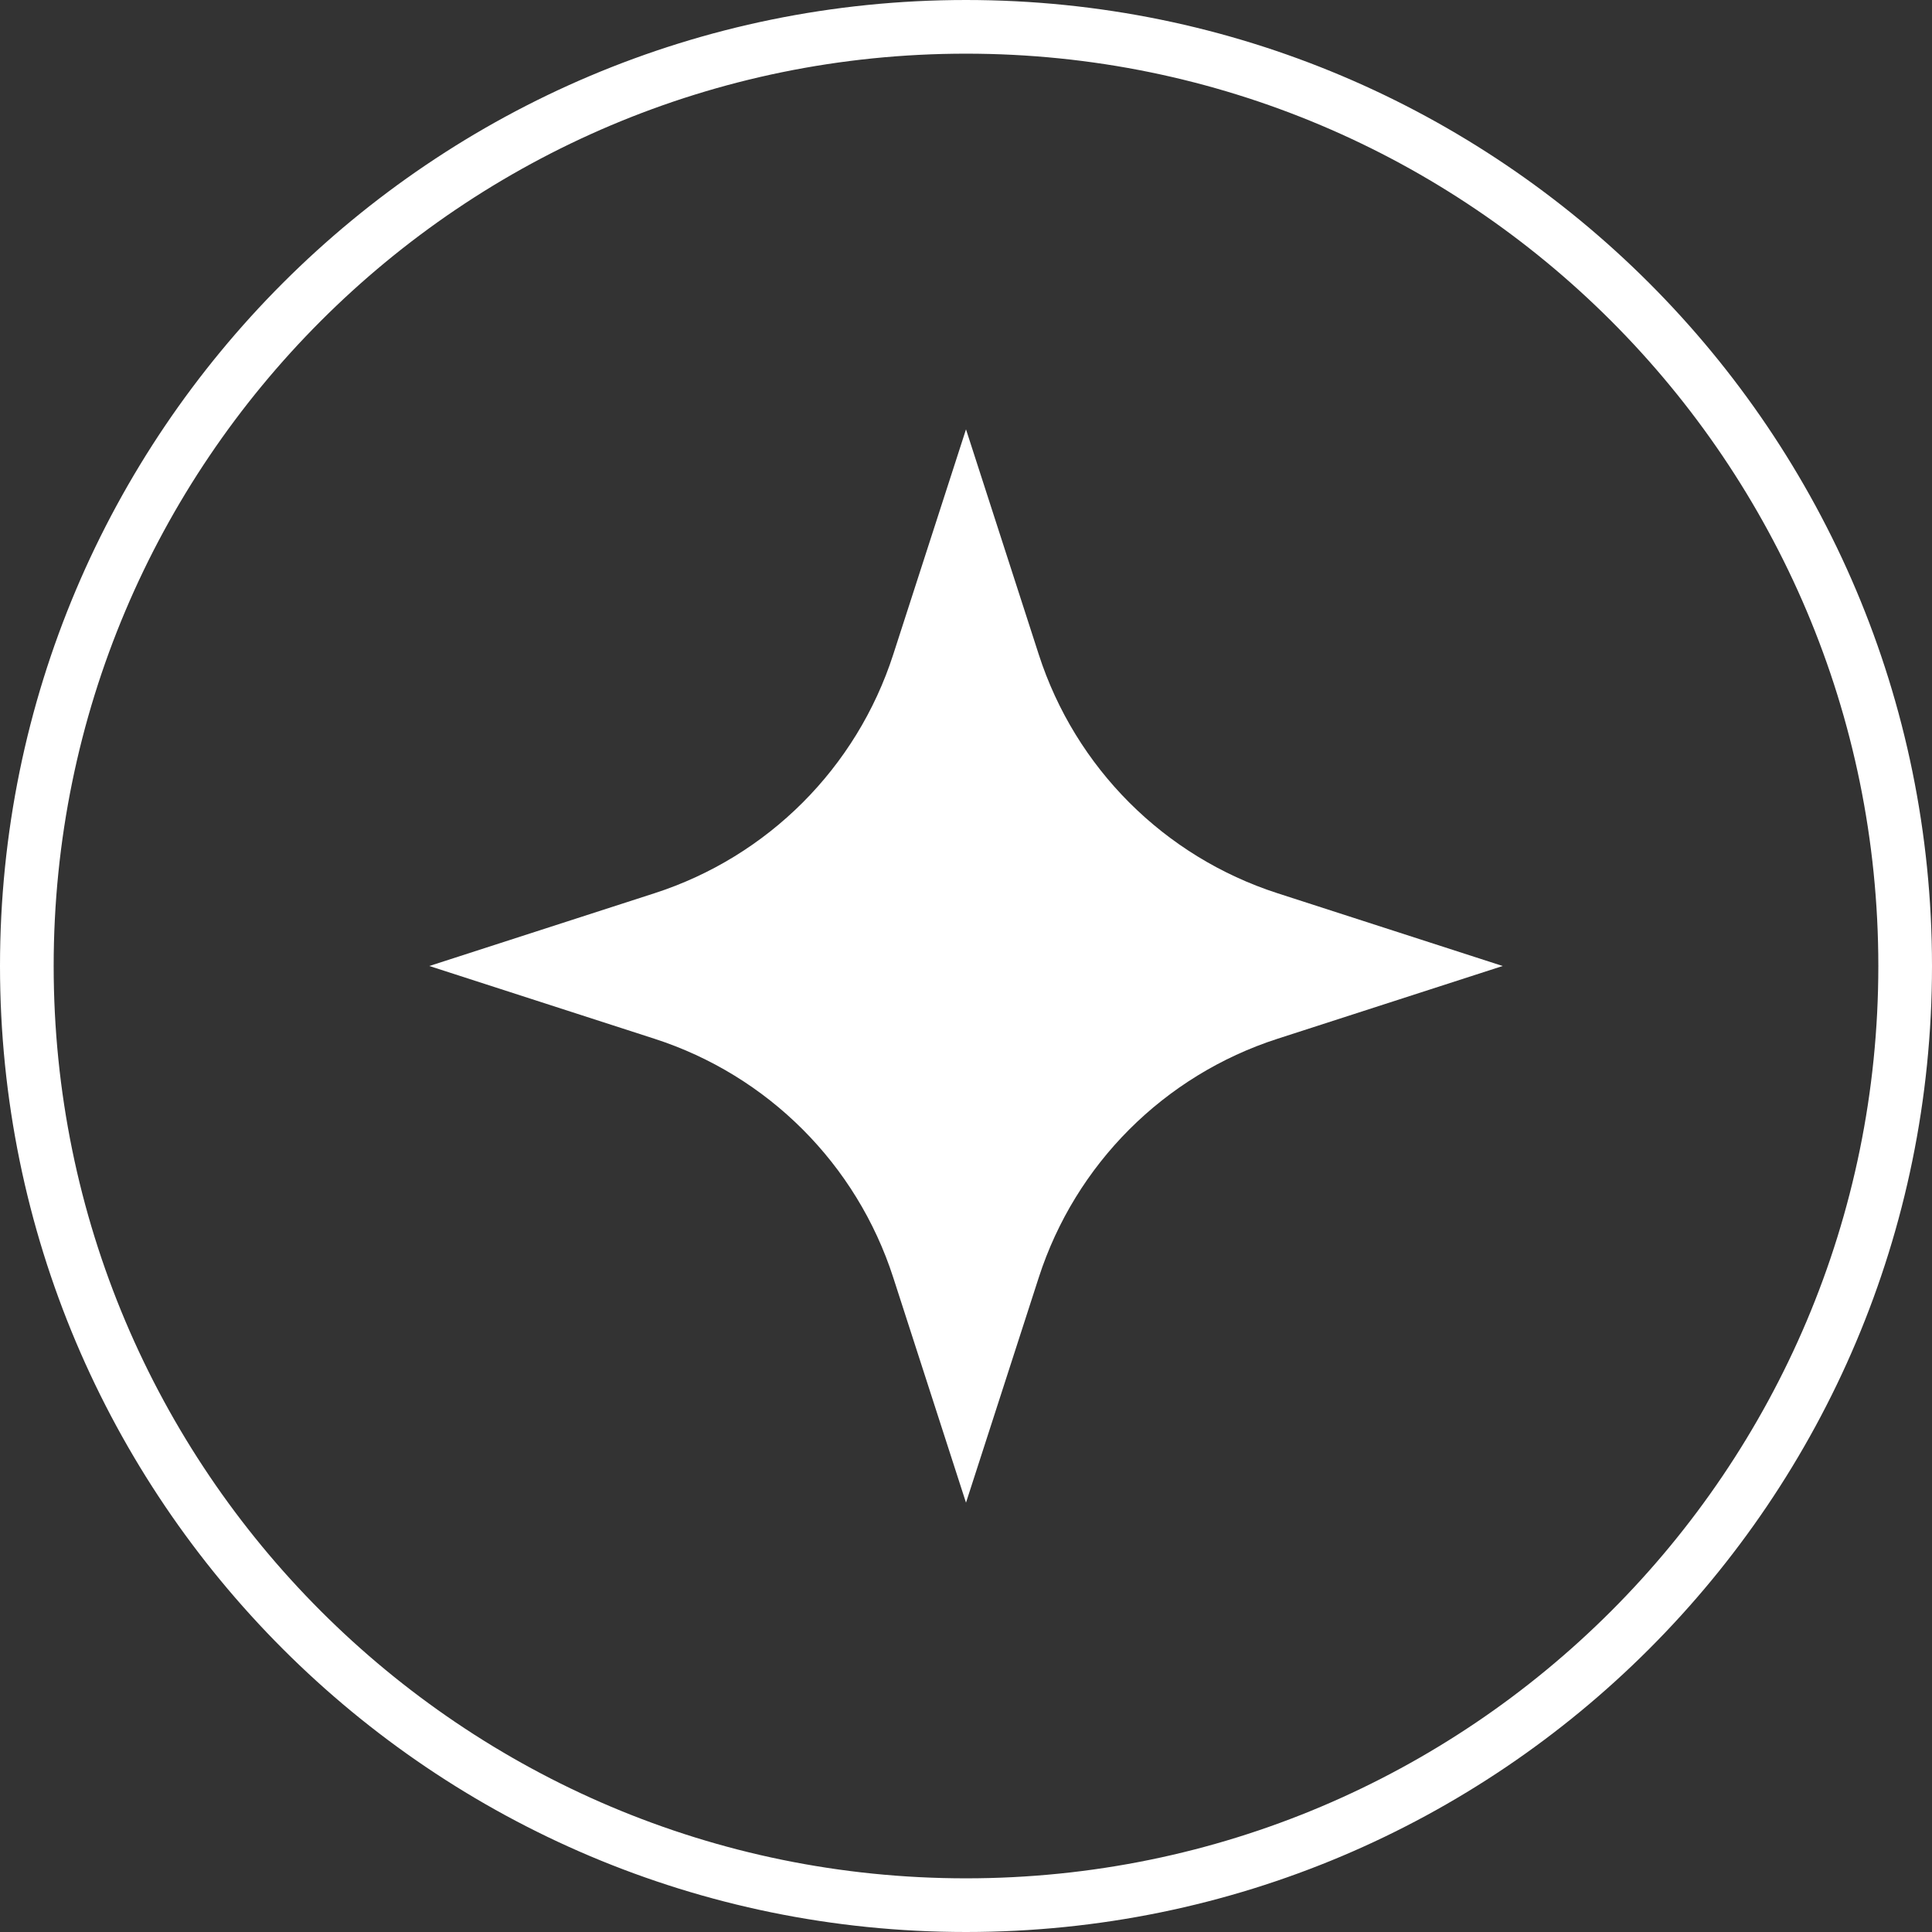
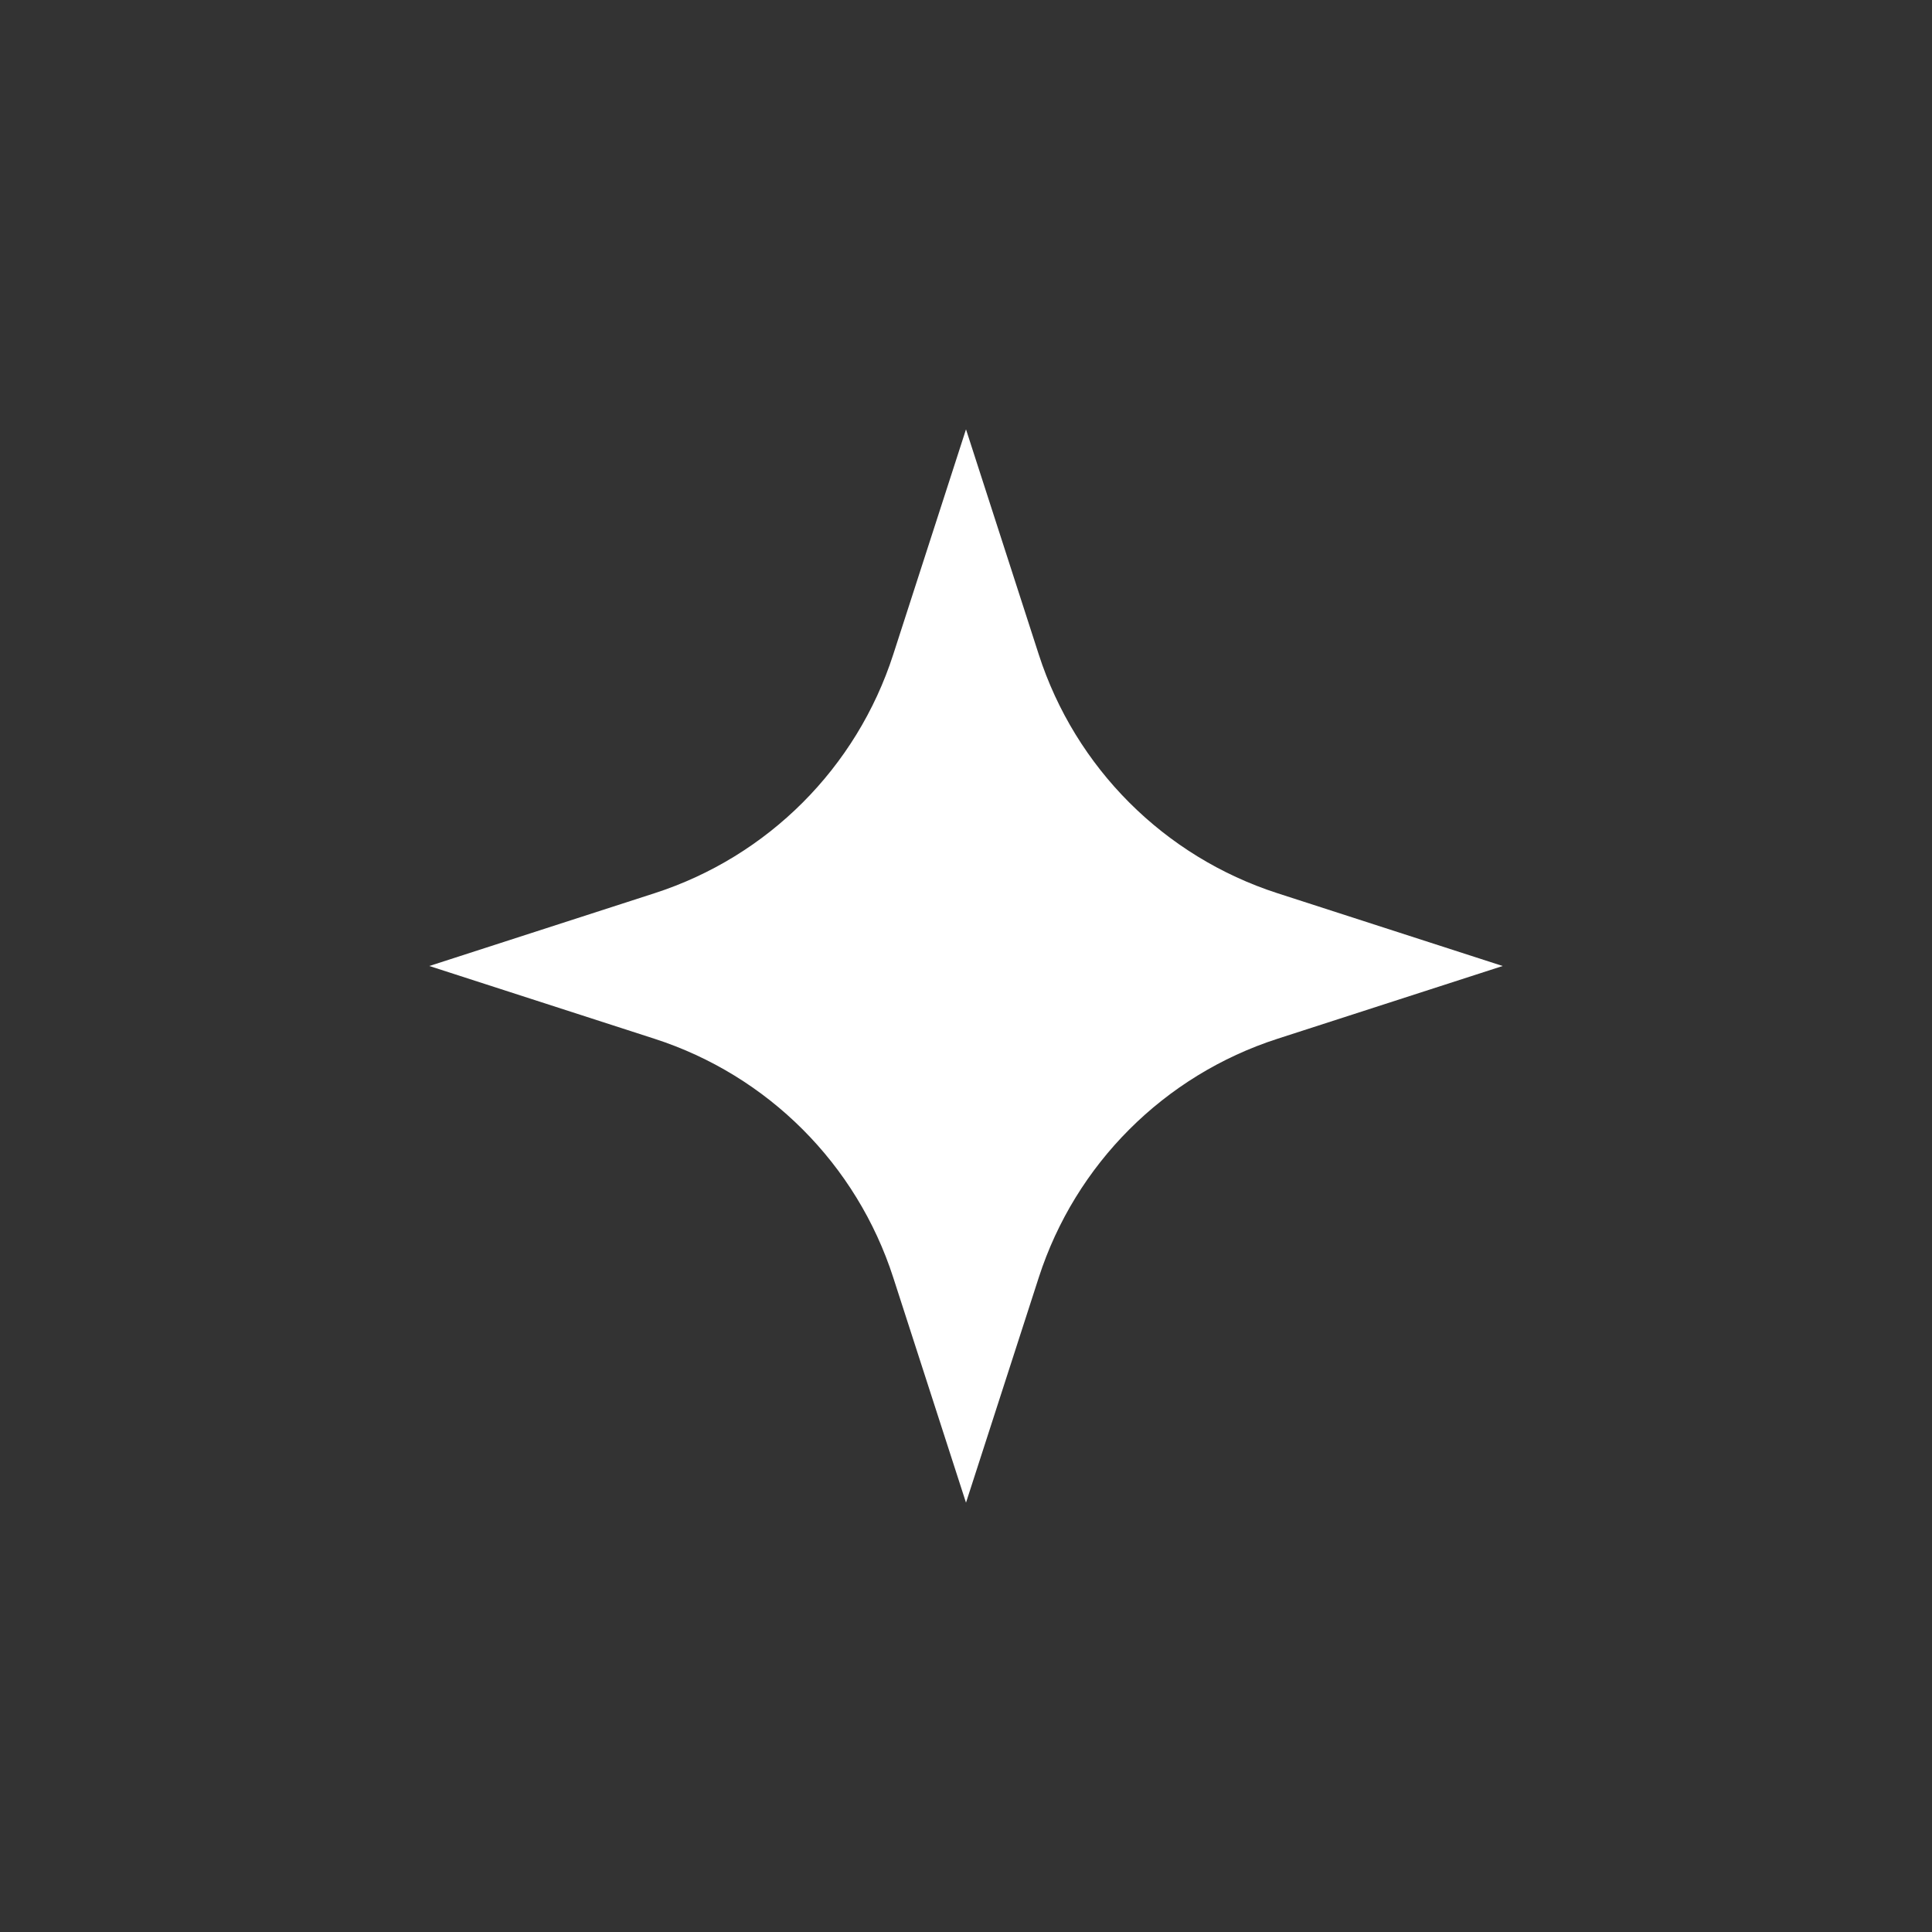
<svg xmlns="http://www.w3.org/2000/svg" width="36" height="36" viewBox="0 0 36 36" fill="none">
  <rect x="0" y="0" width="36" height="36" fill="#333333" stroke="none" />
-   <path d="M18 35.5C8.335 35.5 0.5 27.665 0.5 18C0.5 8.335 8.335 0.5 18 0.5C27.665 0.5 35.5 8.335 35.5 18C35.5 27.665 27.665 35.5 18 35.5Z" stroke="white" />
  <path d="M18 8L19.356 12.196C20.038 14.307 21.693 15.962 23.804 16.644L28 18L23.804 19.356C21.693 20.038 20.038 21.693 19.356 23.804L18 28L16.644 23.804C15.962 21.693 14.307 20.038 12.196 19.356L8 18L12.196 16.644C14.307 15.962 15.962 14.307 16.644 12.196L18 8Z" fill="white" />
</svg>